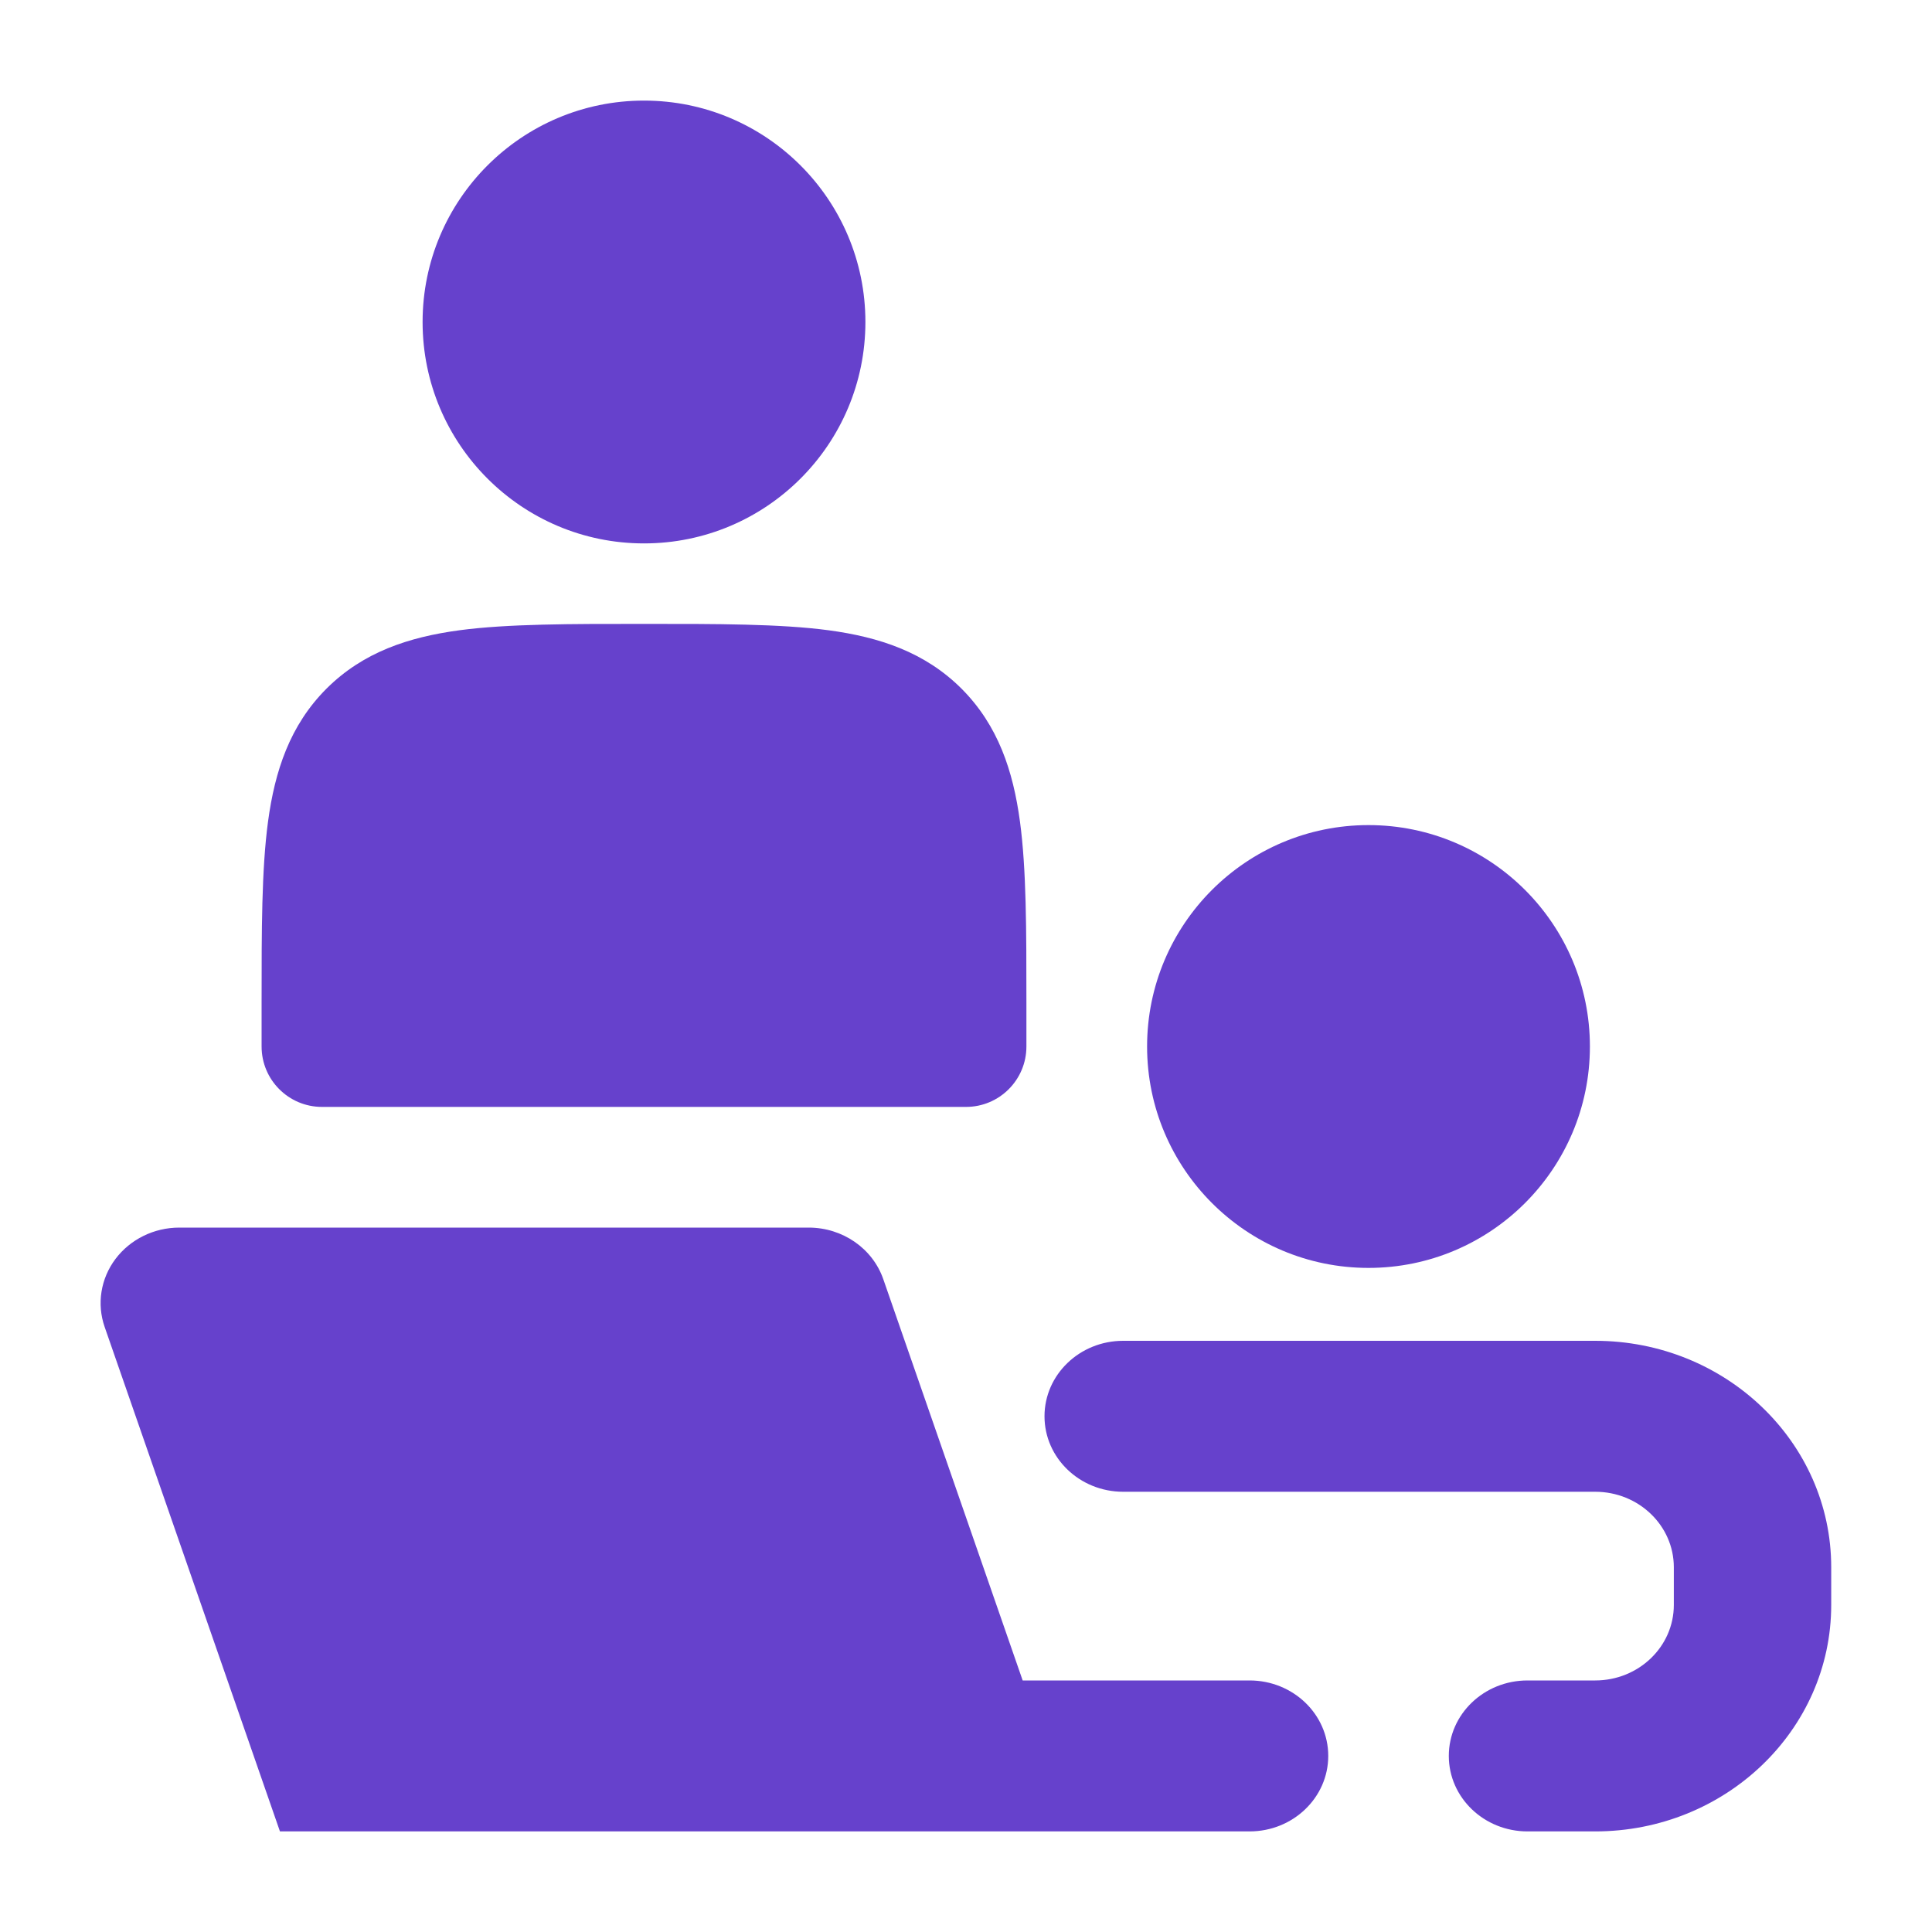
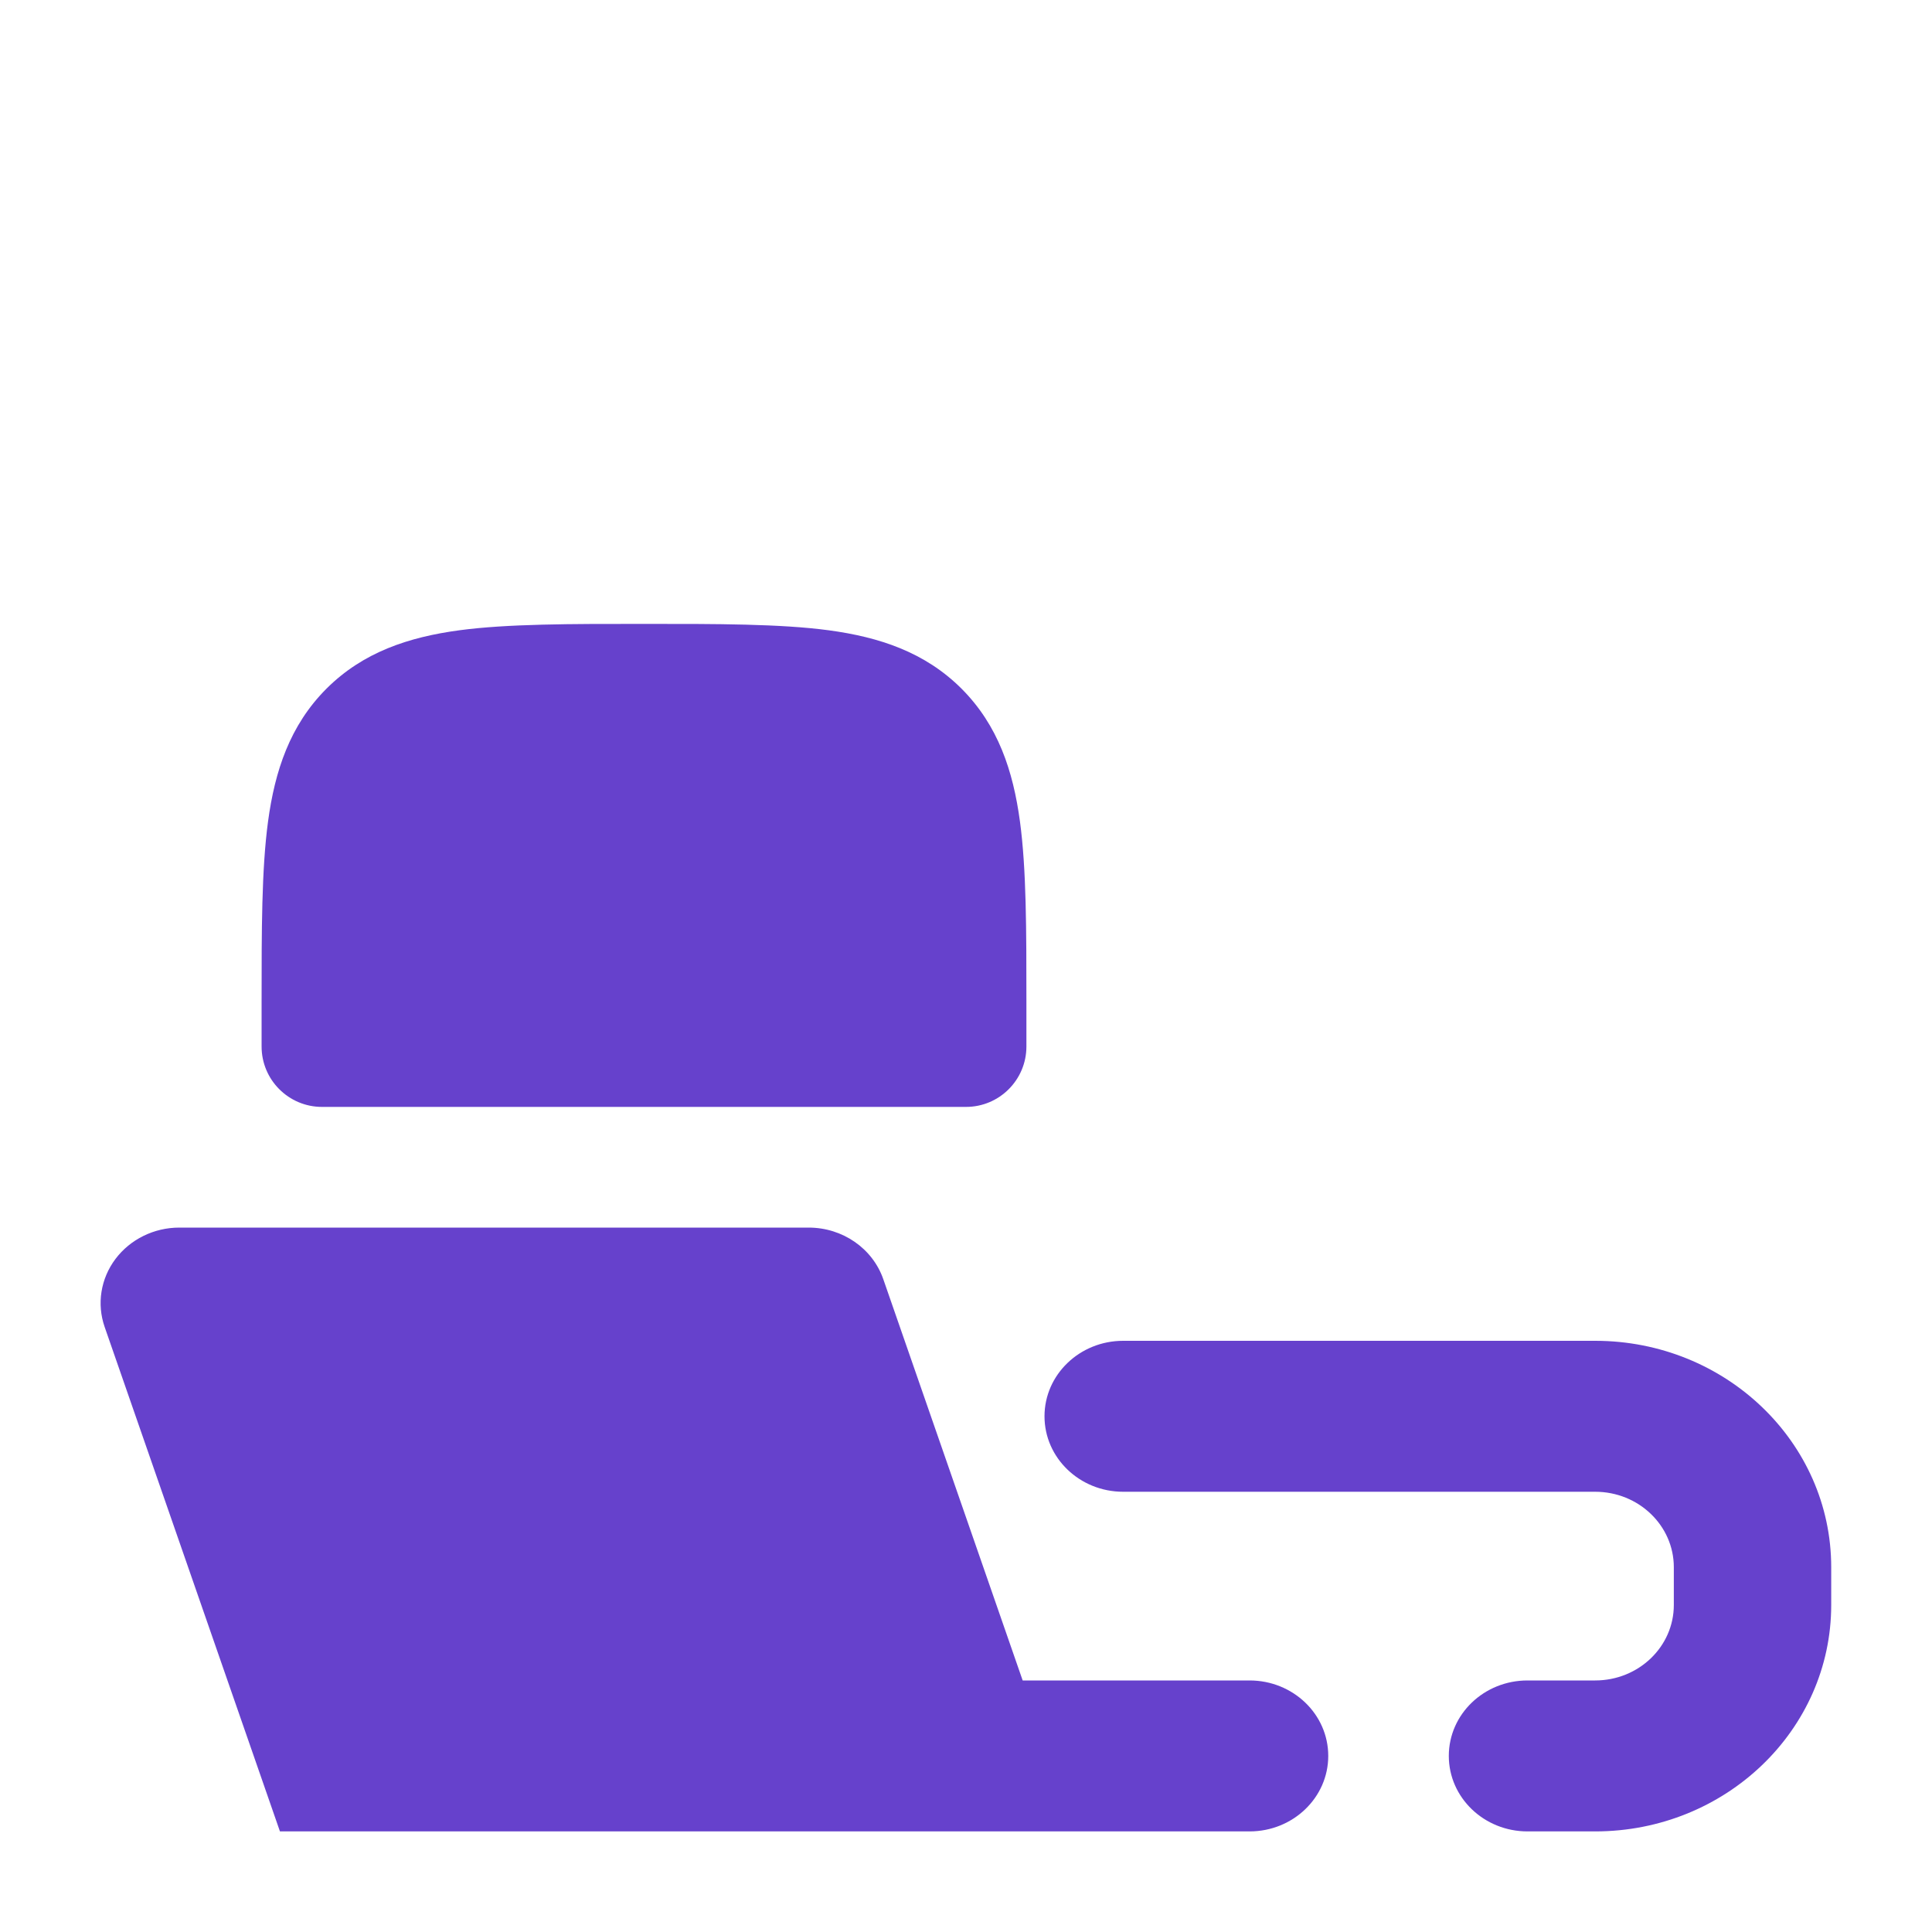
<svg xmlns="http://www.w3.org/2000/svg" width="30" height="30" viewBox="0 0 30 30" fill="none">
  <path d="M10 9.688C11.123 9.687 12.125 9.687 12.868 9.787C13.653 9.893 14.361 10.125 14.931 10.694C15.5 11.264 15.732 11.972 15.838 12.757C15.938 13.5 15.938 14.437 15.938 15.56V16.25C15.938 16.768 15.518 17.188 15 17.188H5C4.482 17.188 4.062 16.768 4.062 16.25V15.56C4.062 14.437 4.062 13.5 4.162 12.757C4.268 11.972 4.5 11.264 5.069 10.694C5.639 10.125 6.347 9.893 7.132 9.787C7.875 9.687 8.877 9.687 10 9.688Z" fill="#6641CC" />
-   <path d="M17.812 16.25C17.812 14.351 19.352 12.812 21.25 12.812C23.148 12.812 24.688 14.351 24.688 16.25C24.688 18.148 23.148 19.688 21.25 19.688C19.352 19.688 17.812 18.148 17.812 16.25Z" fill="#6641CC" />
-   <path d="M6.562 5C6.562 3.102 8.102 1.562 10 1.562C11.899 1.562 13.438 3.102 13.438 5C13.438 6.898 11.899 8.438 10 8.438C8.102 8.438 6.562 6.898 6.562 5Z" fill="#6641CC" />
  <path d="M1.793 19.549C2.023 19.244 2.391 19.062 2.784 19.062H12.557C13.083 19.062 13.55 19.385 13.716 19.864L15.88 26.094H19.403C20.078 26.094 20.625 26.618 20.625 27.266C20.625 27.913 20.078 28.438 19.403 28.438H4.347L1.625 20.605C1.501 20.248 1.563 19.855 1.793 19.549Z" fill="#6641CC" />
  <path d="M16.219 21.992C16.219 21.345 16.766 20.82 17.44 20.82H24.77C26.794 20.82 28.435 22.394 28.435 24.336V24.922C28.435 26.864 26.794 28.438 24.77 28.438H23.719C23.044 28.438 22.497 27.913 22.497 27.266C22.497 26.618 23.044 26.094 23.719 26.094H24.77C25.445 26.094 25.991 25.569 25.991 24.922V24.336C25.991 23.689 25.445 23.164 24.77 23.164H17.44C16.766 23.164 16.219 22.639 16.219 21.992Z" fill="#6641CC" />
</svg>